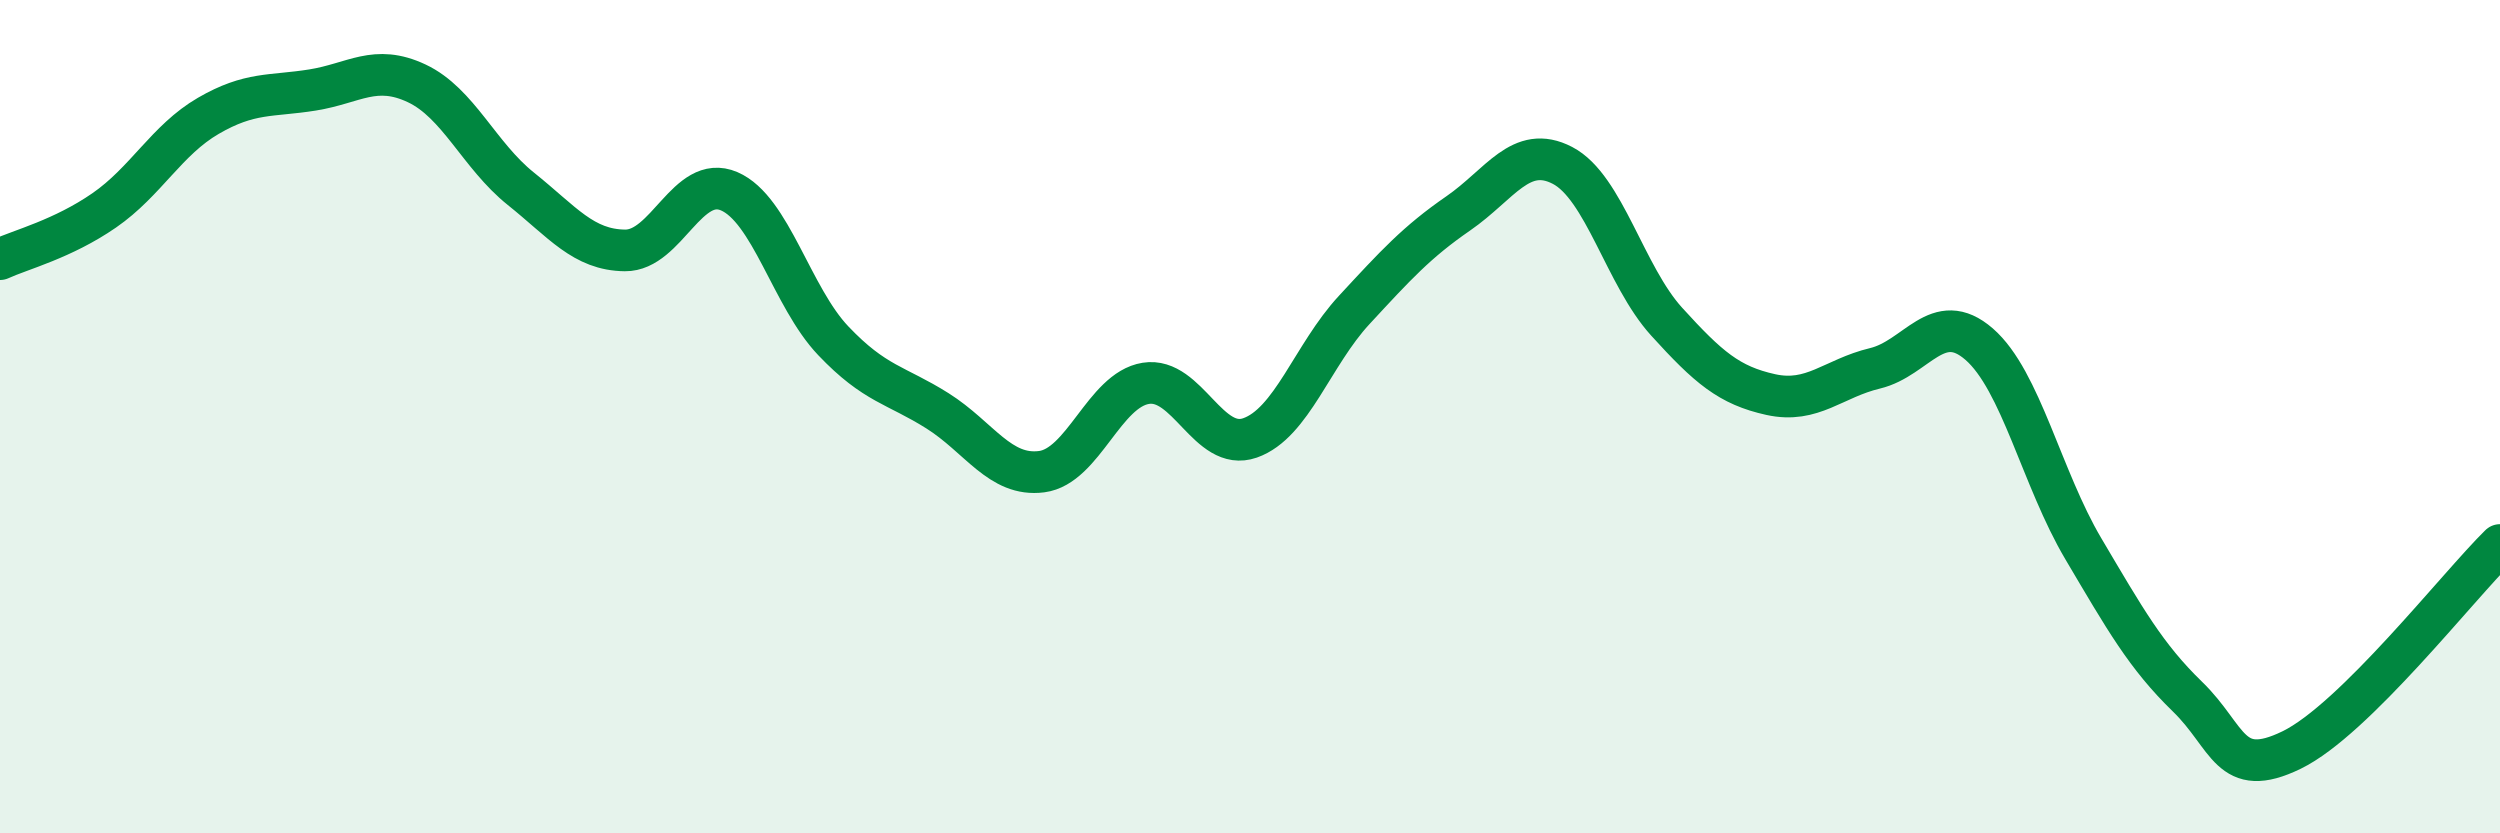
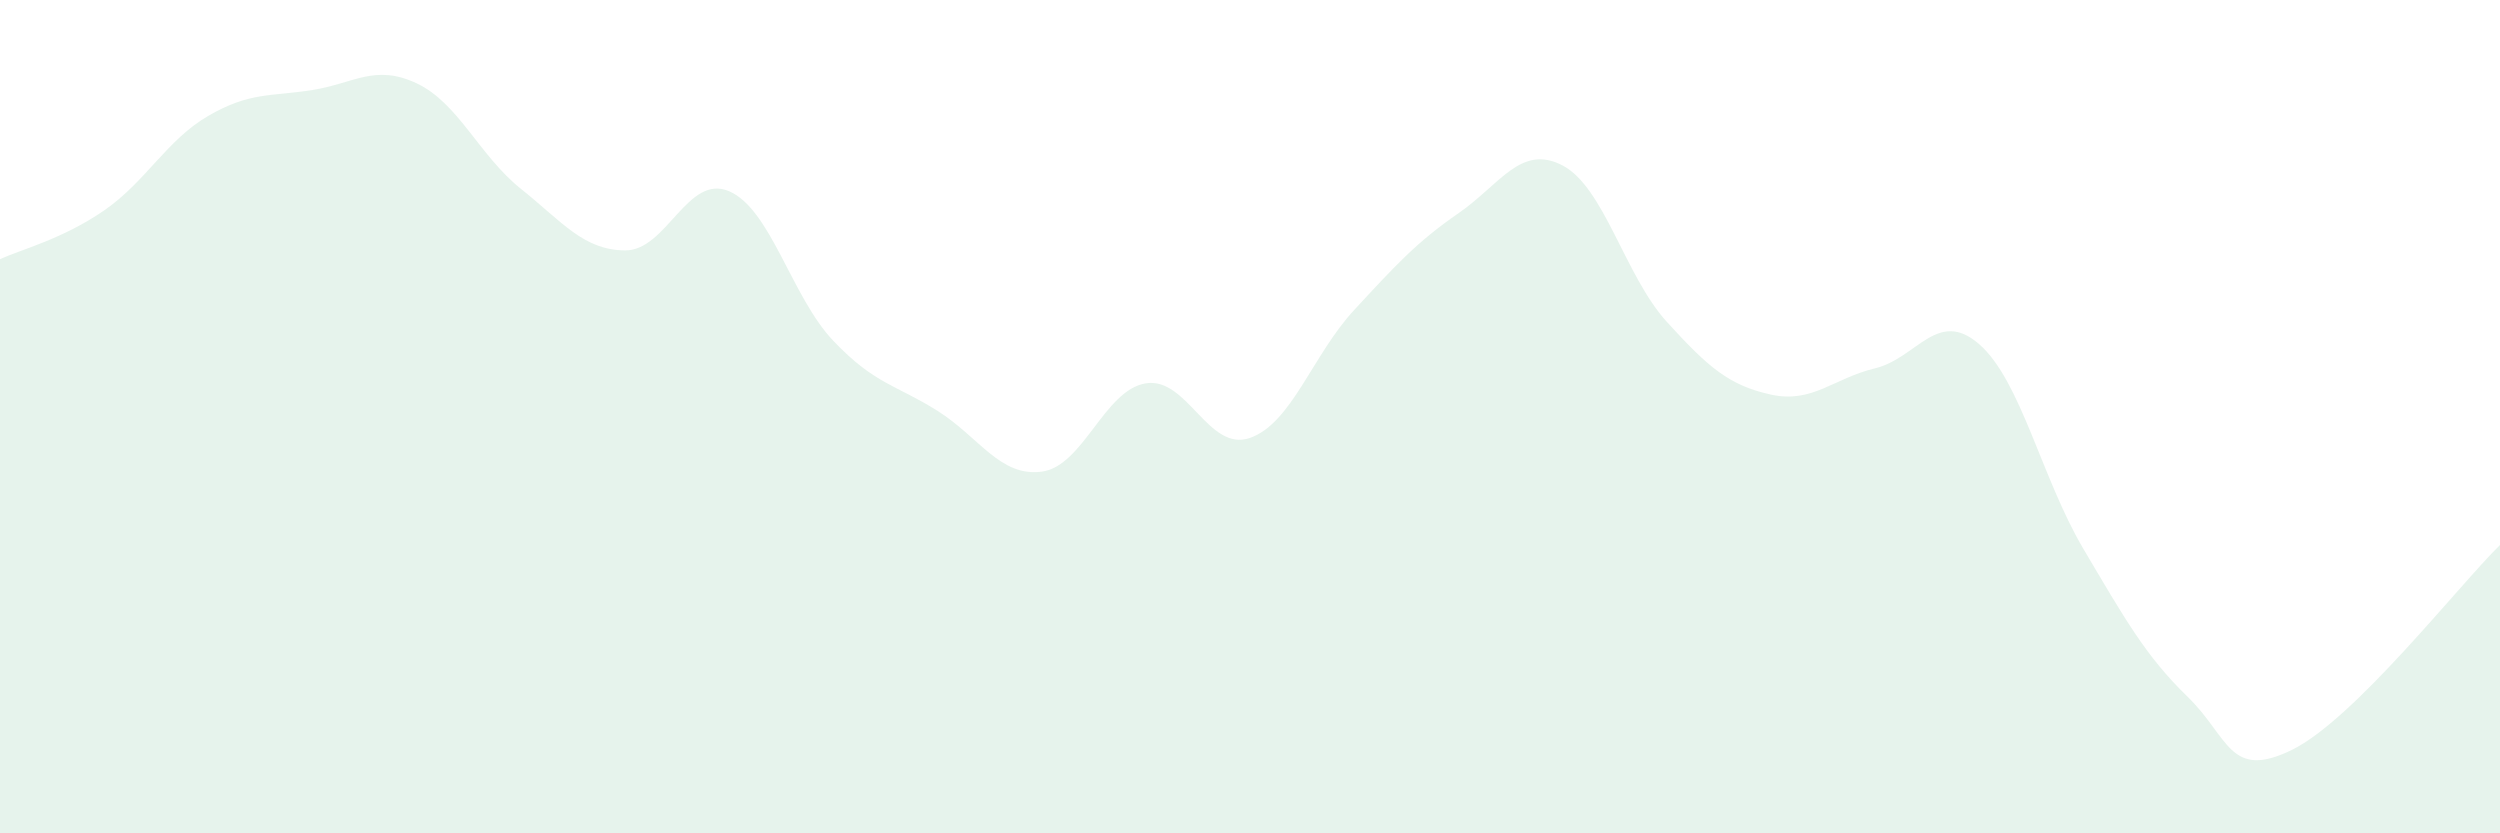
<svg xmlns="http://www.w3.org/2000/svg" width="60" height="20" viewBox="0 0 60 20">
-   <path d="M 0,6.22 C 0.5,5.99 1.5,5.74 2.5,5.05 C 3.5,4.36 4,3.36 5,2.78 C 6,2.2 6.5,2.32 7.5,2.16 C 8.5,2 9,1.53 10,2 C 11,2.47 11.5,3.73 12.5,4.53 C 13.5,5.33 14,6 15,6.01 C 16,6.02 16.5,4.16 17.5,4.59 C 18.5,5.02 19,7.13 20,8.18 C 21,9.23 21.5,9.23 22.5,9.86 C 23.5,10.49 24,11.45 25,11.32 C 26,11.19 26.5,9.36 27.5,9.2 C 28.5,9.04 29,10.86 30,10.51 C 31,10.16 31.5,8.52 32.5,7.44 C 33.5,6.36 34,5.81 35,5.12 C 36,4.43 36.5,3.45 37.5,3.97 C 38.5,4.49 39,6.62 40,7.72 C 41,8.82 41.5,9.25 42.5,9.47 C 43.5,9.69 44,9.08 45,8.84 C 46,8.6 46.5,7.39 47.5,8.26 C 48.5,9.13 49,11.48 50,13.17 C 51,14.86 51.5,15.75 52.5,16.72 C 53.5,17.69 53.5,18.73 55,18 C 56.5,17.27 59,14.06 60,13.08L60 20L0 20Z" fill="#008740" opacity="0.1" stroke-linecap="round" stroke-linejoin="round" />
-   <path d="M 0,6.22 C 0.5,5.99 1.5,5.74 2.5,5.05 C 3.5,4.36 4,3.36 5,2.78 C 6,2.2 6.5,2.32 7.5,2.16 C 8.5,2 9,1.53 10,2 C 11,2.47 11.5,3.73 12.5,4.53 C 13.5,5.33 14,6 15,6.01 C 16,6.02 16.5,4.16 17.5,4.59 C 18.5,5.02 19,7.13 20,8.18 C 21,9.23 21.5,9.23 22.5,9.86 C 23.5,10.49 24,11.45 25,11.32 C 26,11.19 26.5,9.36 27.5,9.2 C 28.5,9.04 29,10.86 30,10.51 C 31,10.16 31.5,8.52 32.5,7.44 C 33.5,6.36 34,5.81 35,5.12 C 36,4.43 36.5,3.45 37.5,3.97 C 38.5,4.49 39,6.62 40,7.72 C 41,8.82 41.5,9.25 42.5,9.47 C 43.5,9.69 44,9.08 45,8.84 C 46,8.6 46.5,7.39 47.5,8.26 C 48.5,9.13 49,11.48 50,13.17 C 51,14.86 51.5,15.75 52.5,16.72 C 53.5,17.69 53.5,18.73 55,18 C 56.5,17.27 59,14.06 60,13.08" stroke="#008740" stroke-width="1" fill="none" stroke-linecap="round" stroke-linejoin="round" />
+   <path d="M 0,6.22 C 0.5,5.99 1.5,5.74 2.5,5.05 C 3.5,4.36 4,3.36 5,2.78 C 6,2.2 6.5,2.32 7.5,2.16 C 8.5,2 9,1.53 10,2 C 11,2.47 11.5,3.73 12.5,4.53 C 13.5,5.33 14,6 15,6.01 C 16,6.02 16.5,4.16 17.5,4.59 C 18.5,5.02 19,7.13 20,8.18 C 21,9.23 21.5,9.23 22.5,9.86 C 23.5,10.49 24,11.45 25,11.32 C 26,11.19 26.5,9.36 27.5,9.2 C 28.5,9.04 29,10.86 30,10.51 C 31,10.16 31.5,8.52 32.5,7.44 C 33.5,6.36 34,5.81 35,5.12 C 36,4.43 36.5,3.45 37.5,3.97 C 38.5,4.49 39,6.62 40,7.72 C 41,8.82 41.5,9.25 42.5,9.47 C 43.5,9.69 44,9.08 45,8.84 C 46,8.6 46.5,7.39 47.5,8.26 C 48.5,9.13 49,11.48 50,13.17 C 51,14.86 51.5,15.75 52.5,16.72 C 53.5,17.69 53.5,18.73 55,18 C 56.5,17.27 59,14.06 60,13.08L60 20L0 20" fill="#008740" opacity="0.1" stroke-linecap="round" stroke-linejoin="round" />
</svg>